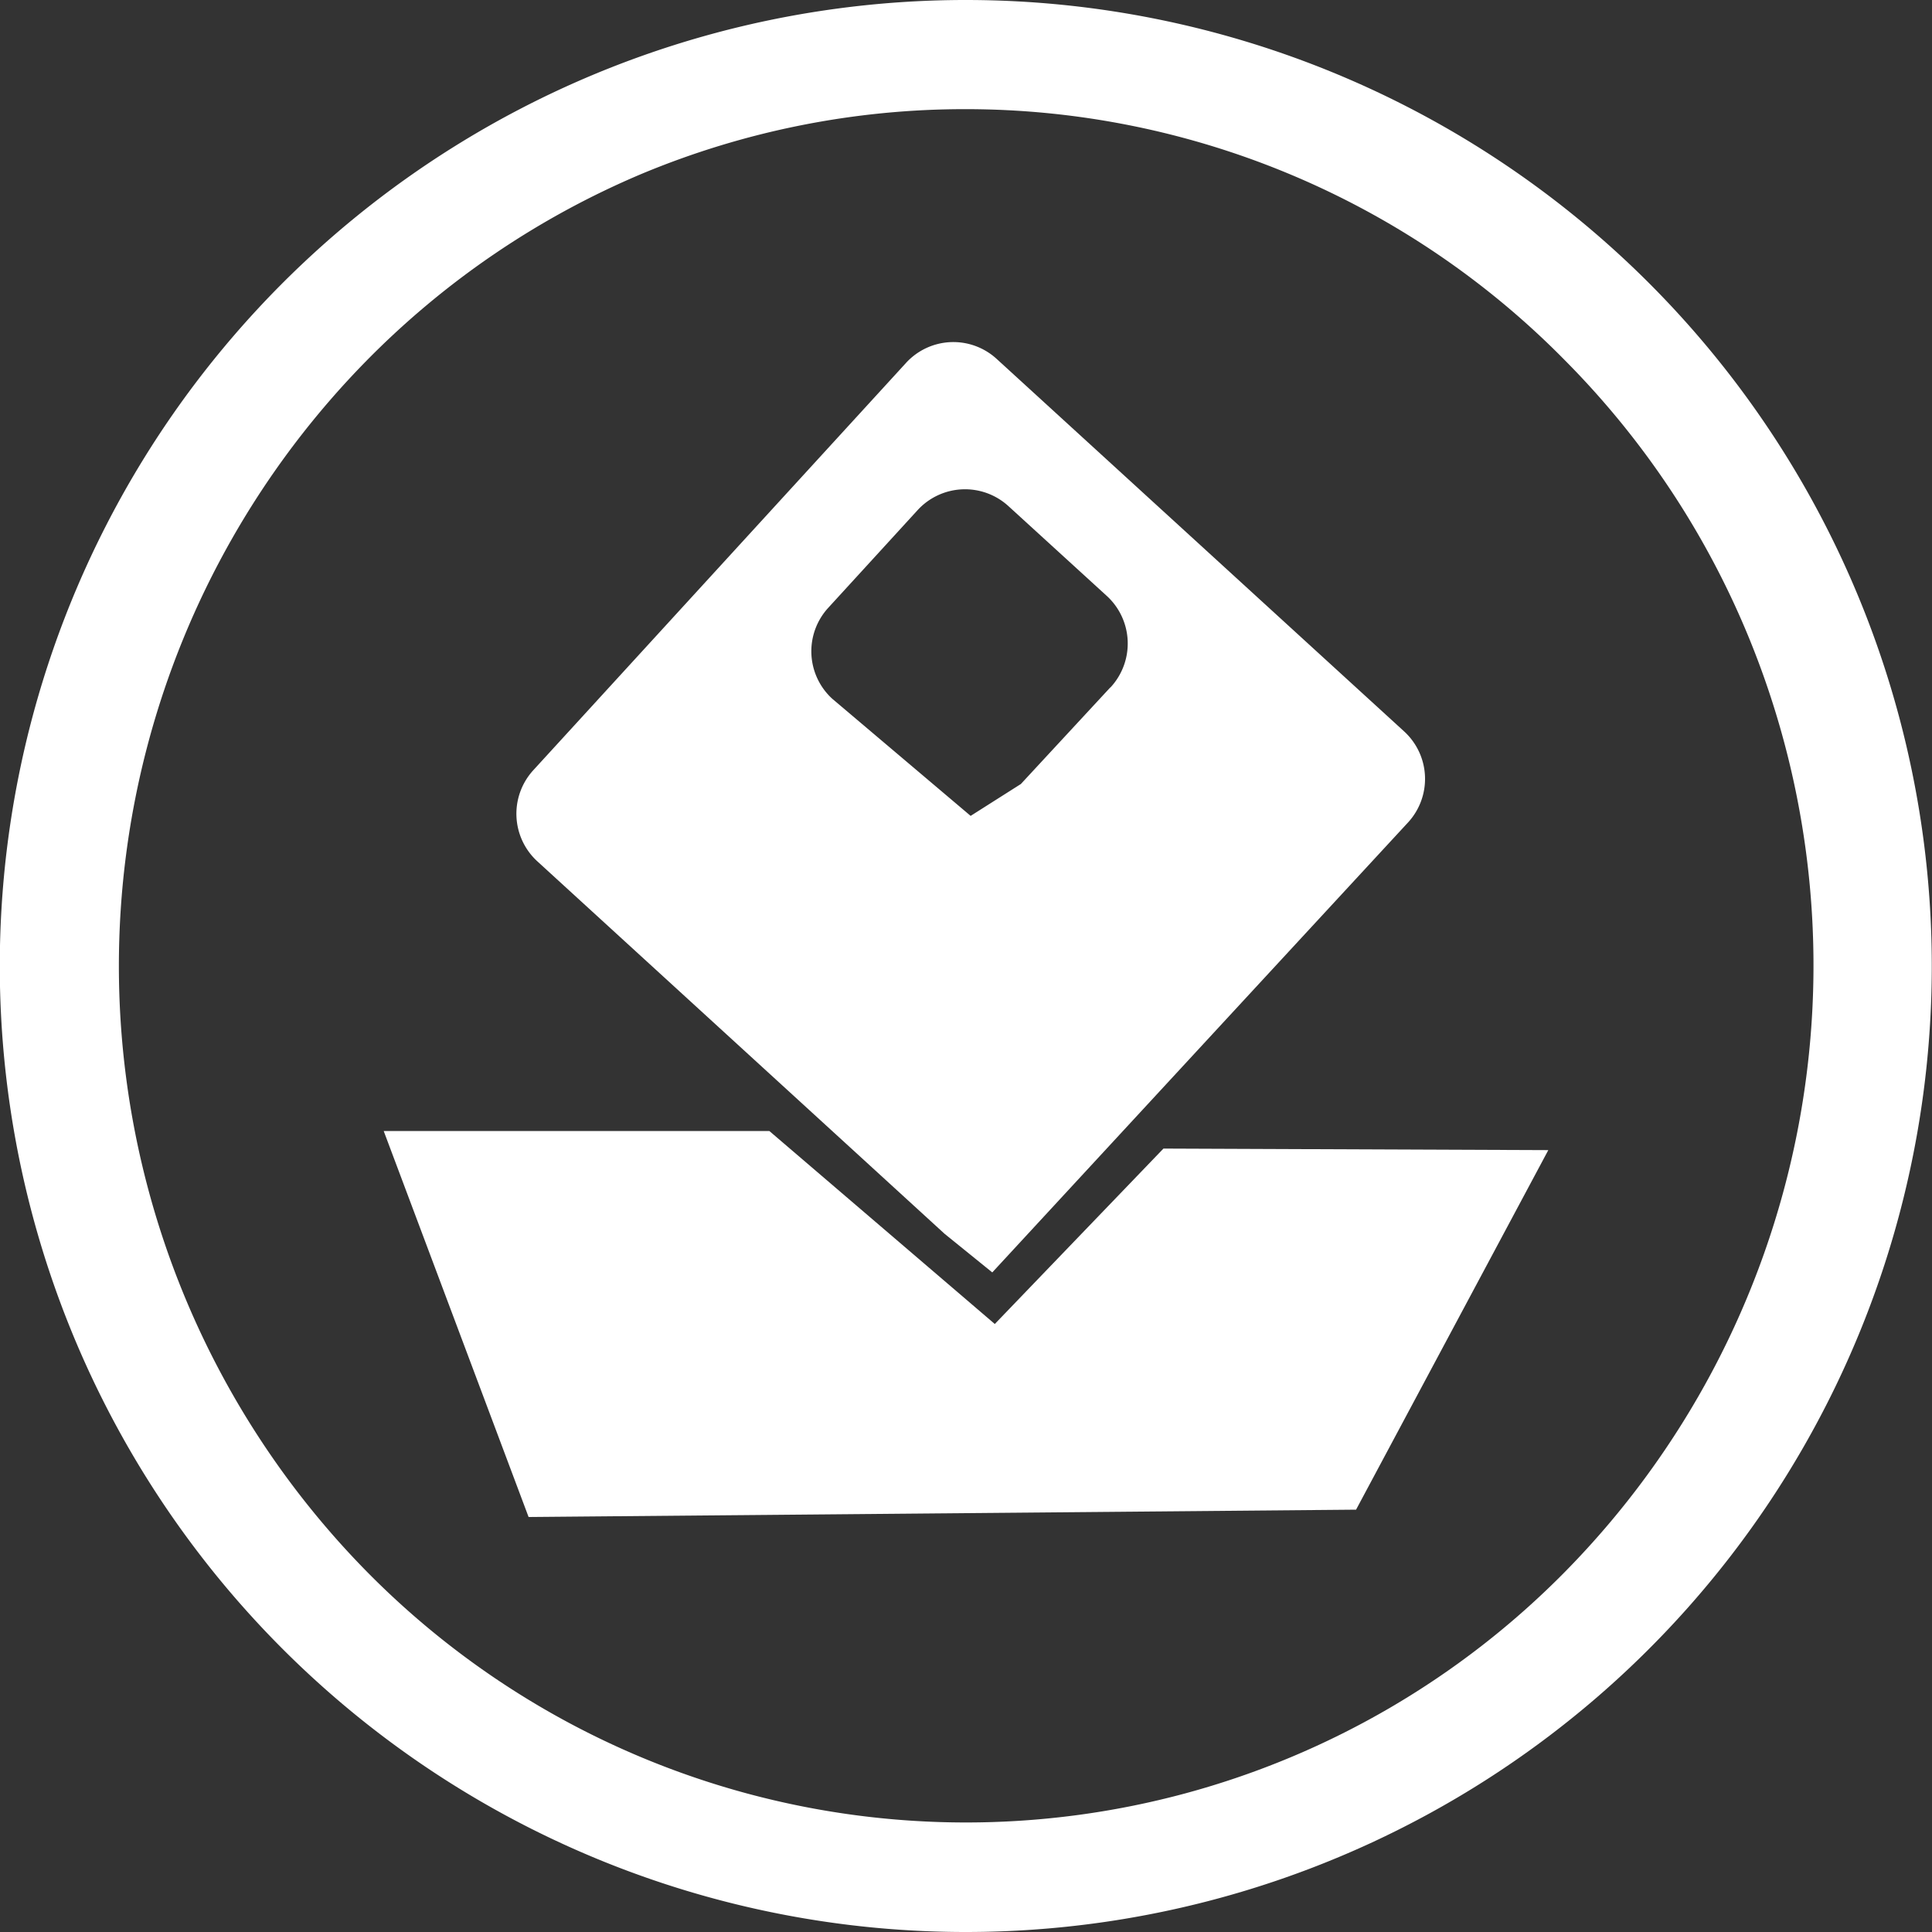
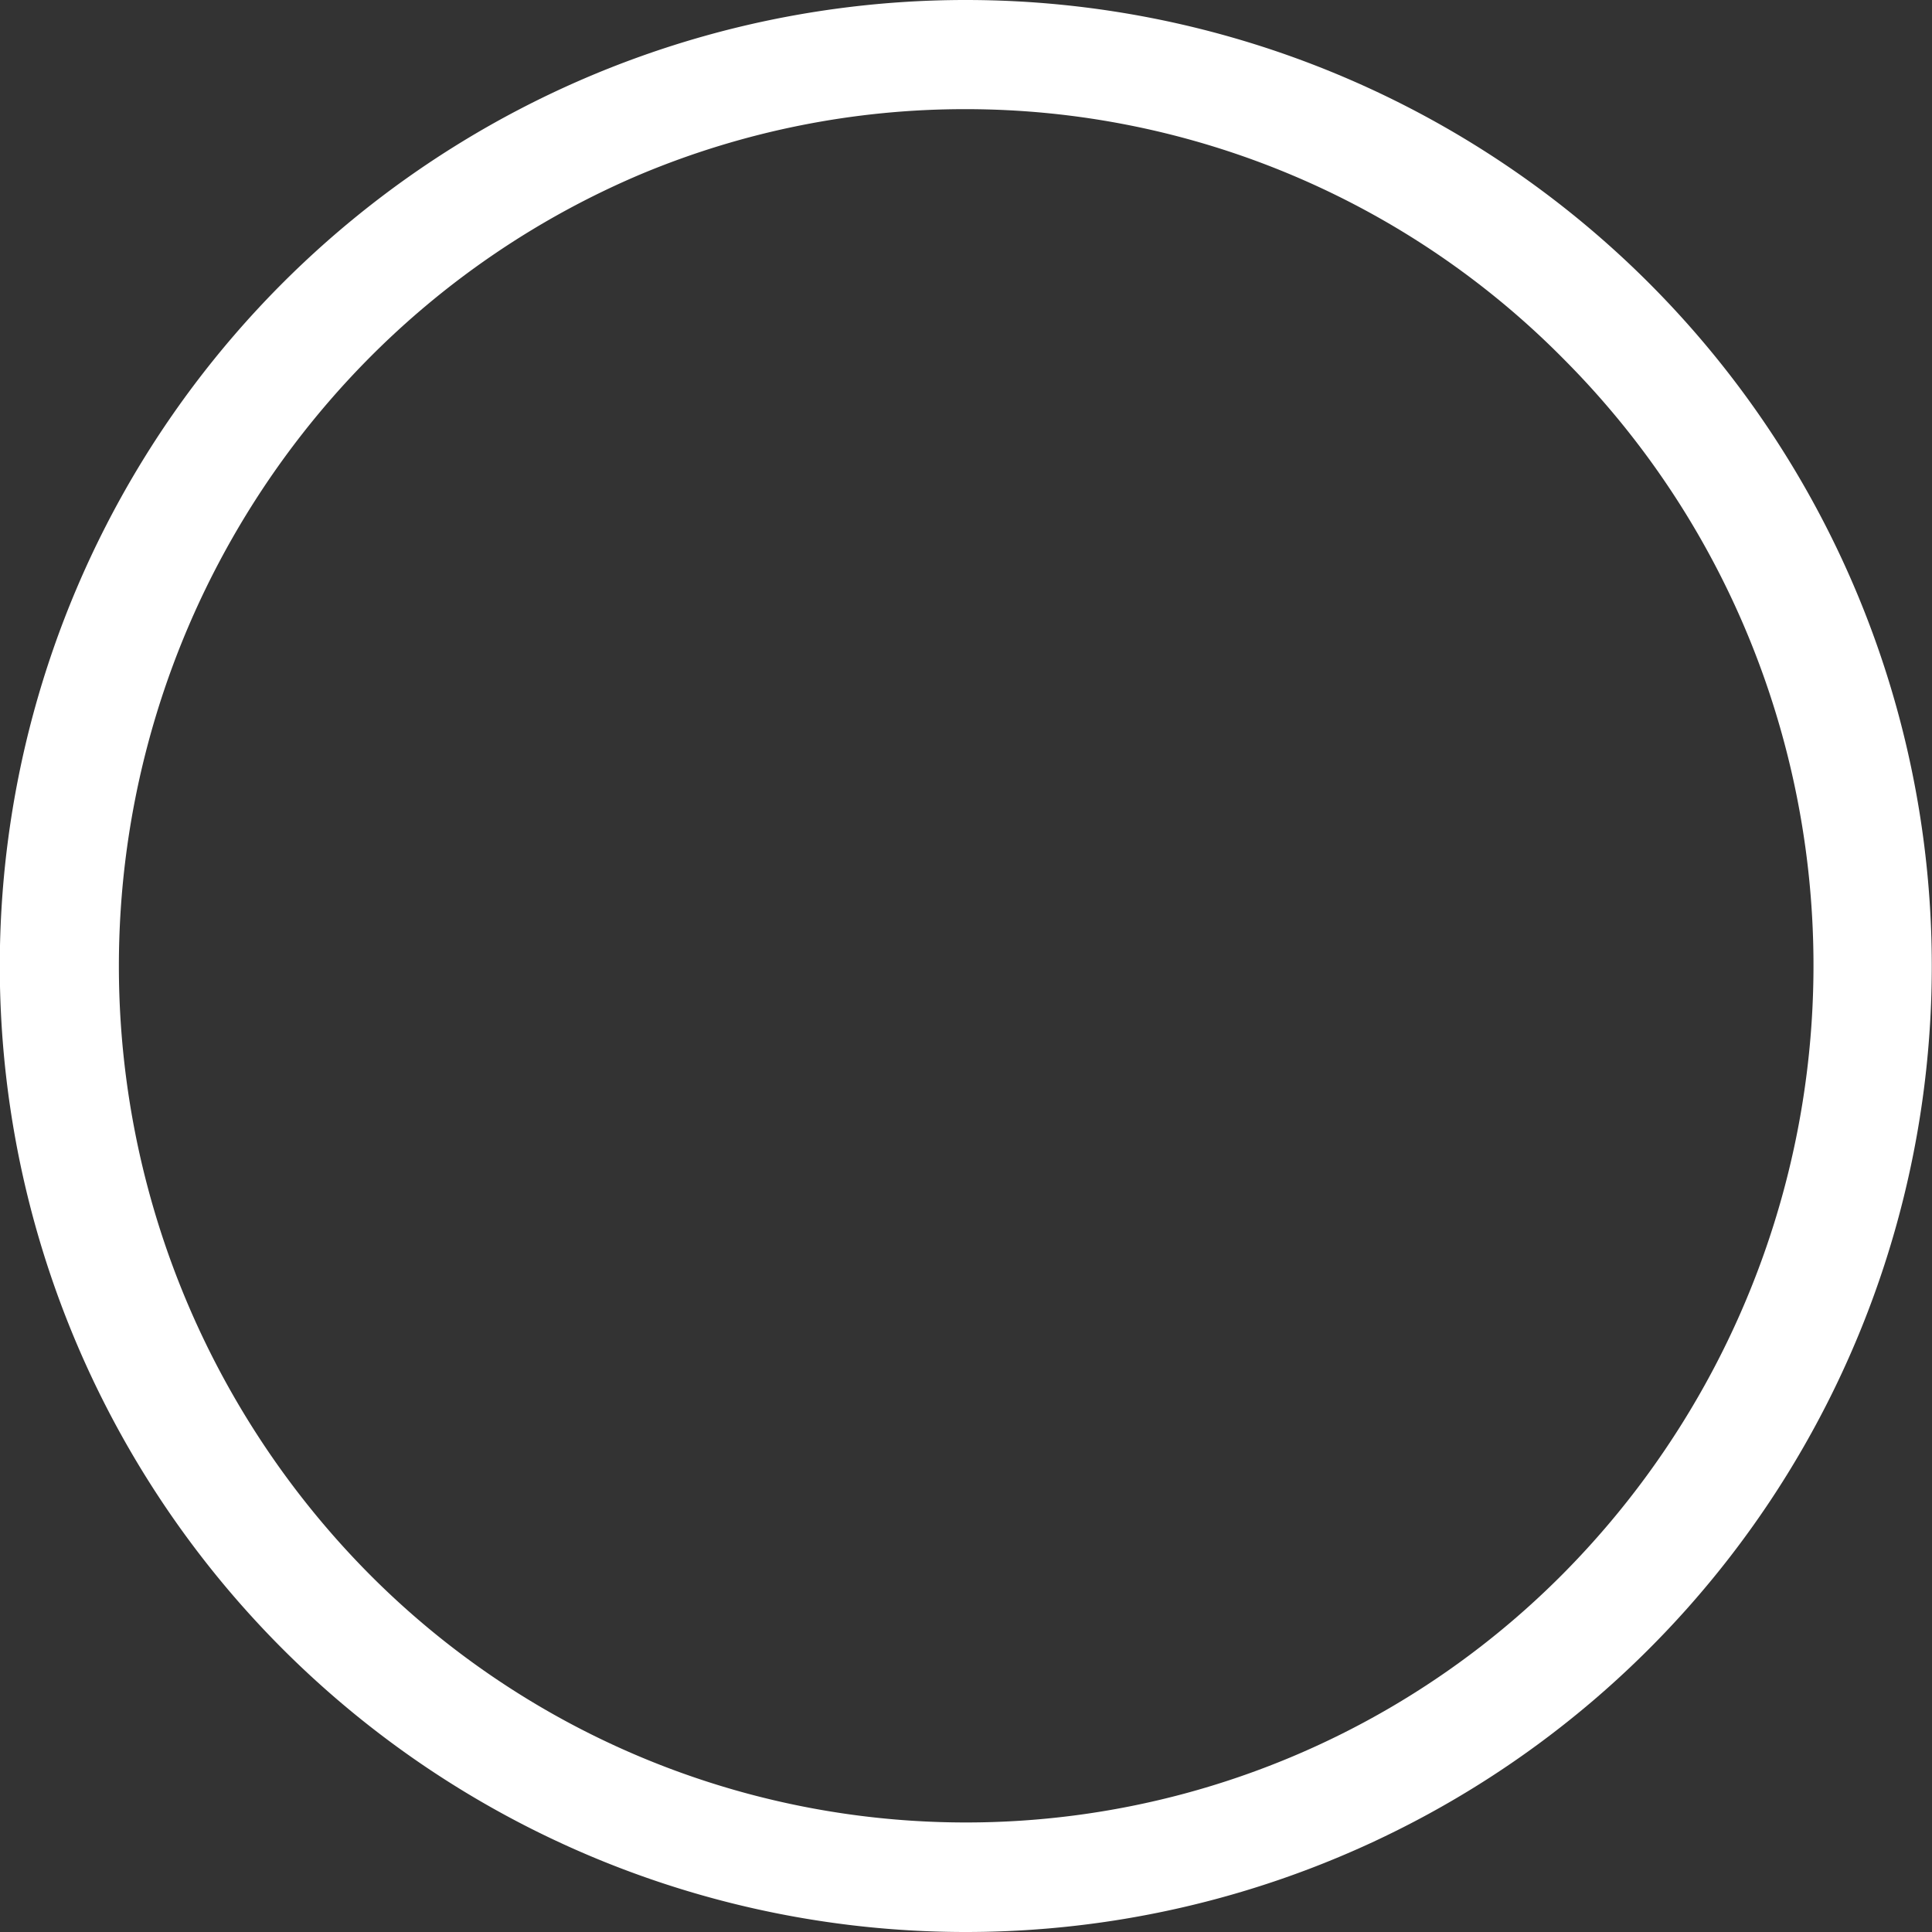
<svg xmlns="http://www.w3.org/2000/svg" id="Layer_1" data-name="Layer 1" viewBox="0 0 100 100">
  <rect x="0" y="0" width="100" height="100" fill="#333333" stroke="none" />
  <path d="M50,0A50,50,0,1,0,85.35,14.65,50,50,0,0,0,50,0Zm0,5.65a43.51,43.51,0,0,1,31,13A44.14,44.14,0,0,1,90.52,33,44.72,44.72,0,0,1,81,81.36a43.53,43.53,0,0,1-62,0,44.7,44.7,0,0,1,0-62.72A43.93,43.93,0,0,1,33.21,9,43.43,43.43,0,0,1,50,5.65Z" style="fill:#fff" />
-   <path d="M72.88,42.57a3.33,3.33,0,0,0-.2-4.71L51.59,18.58a3.32,3.32,0,0,0-4.7.21L27.6,39.87a3.34,3.34,0,0,0,.21,4.71L48.89,63.86l2.47,2m6.11-30.28-4.63,5-2.6,1.65h0l-7.16-6.06a3.33,3.33,0,0,1-.21-4.71l4.62-5.05a3.33,3.33,0,0,1,4.71-.21l5.06,4.62A3.34,3.34,0,0,1,57.47,35.59Z" style="fill:#fff" />
-   <polygon points="39.82 58.54 51.49 68.53 60.22 59.45 80.14 59.53 70.19 78.14 27.36 78.52 19.86 58.54 39.82 58.54" style="fill:#fff" />
</svg>